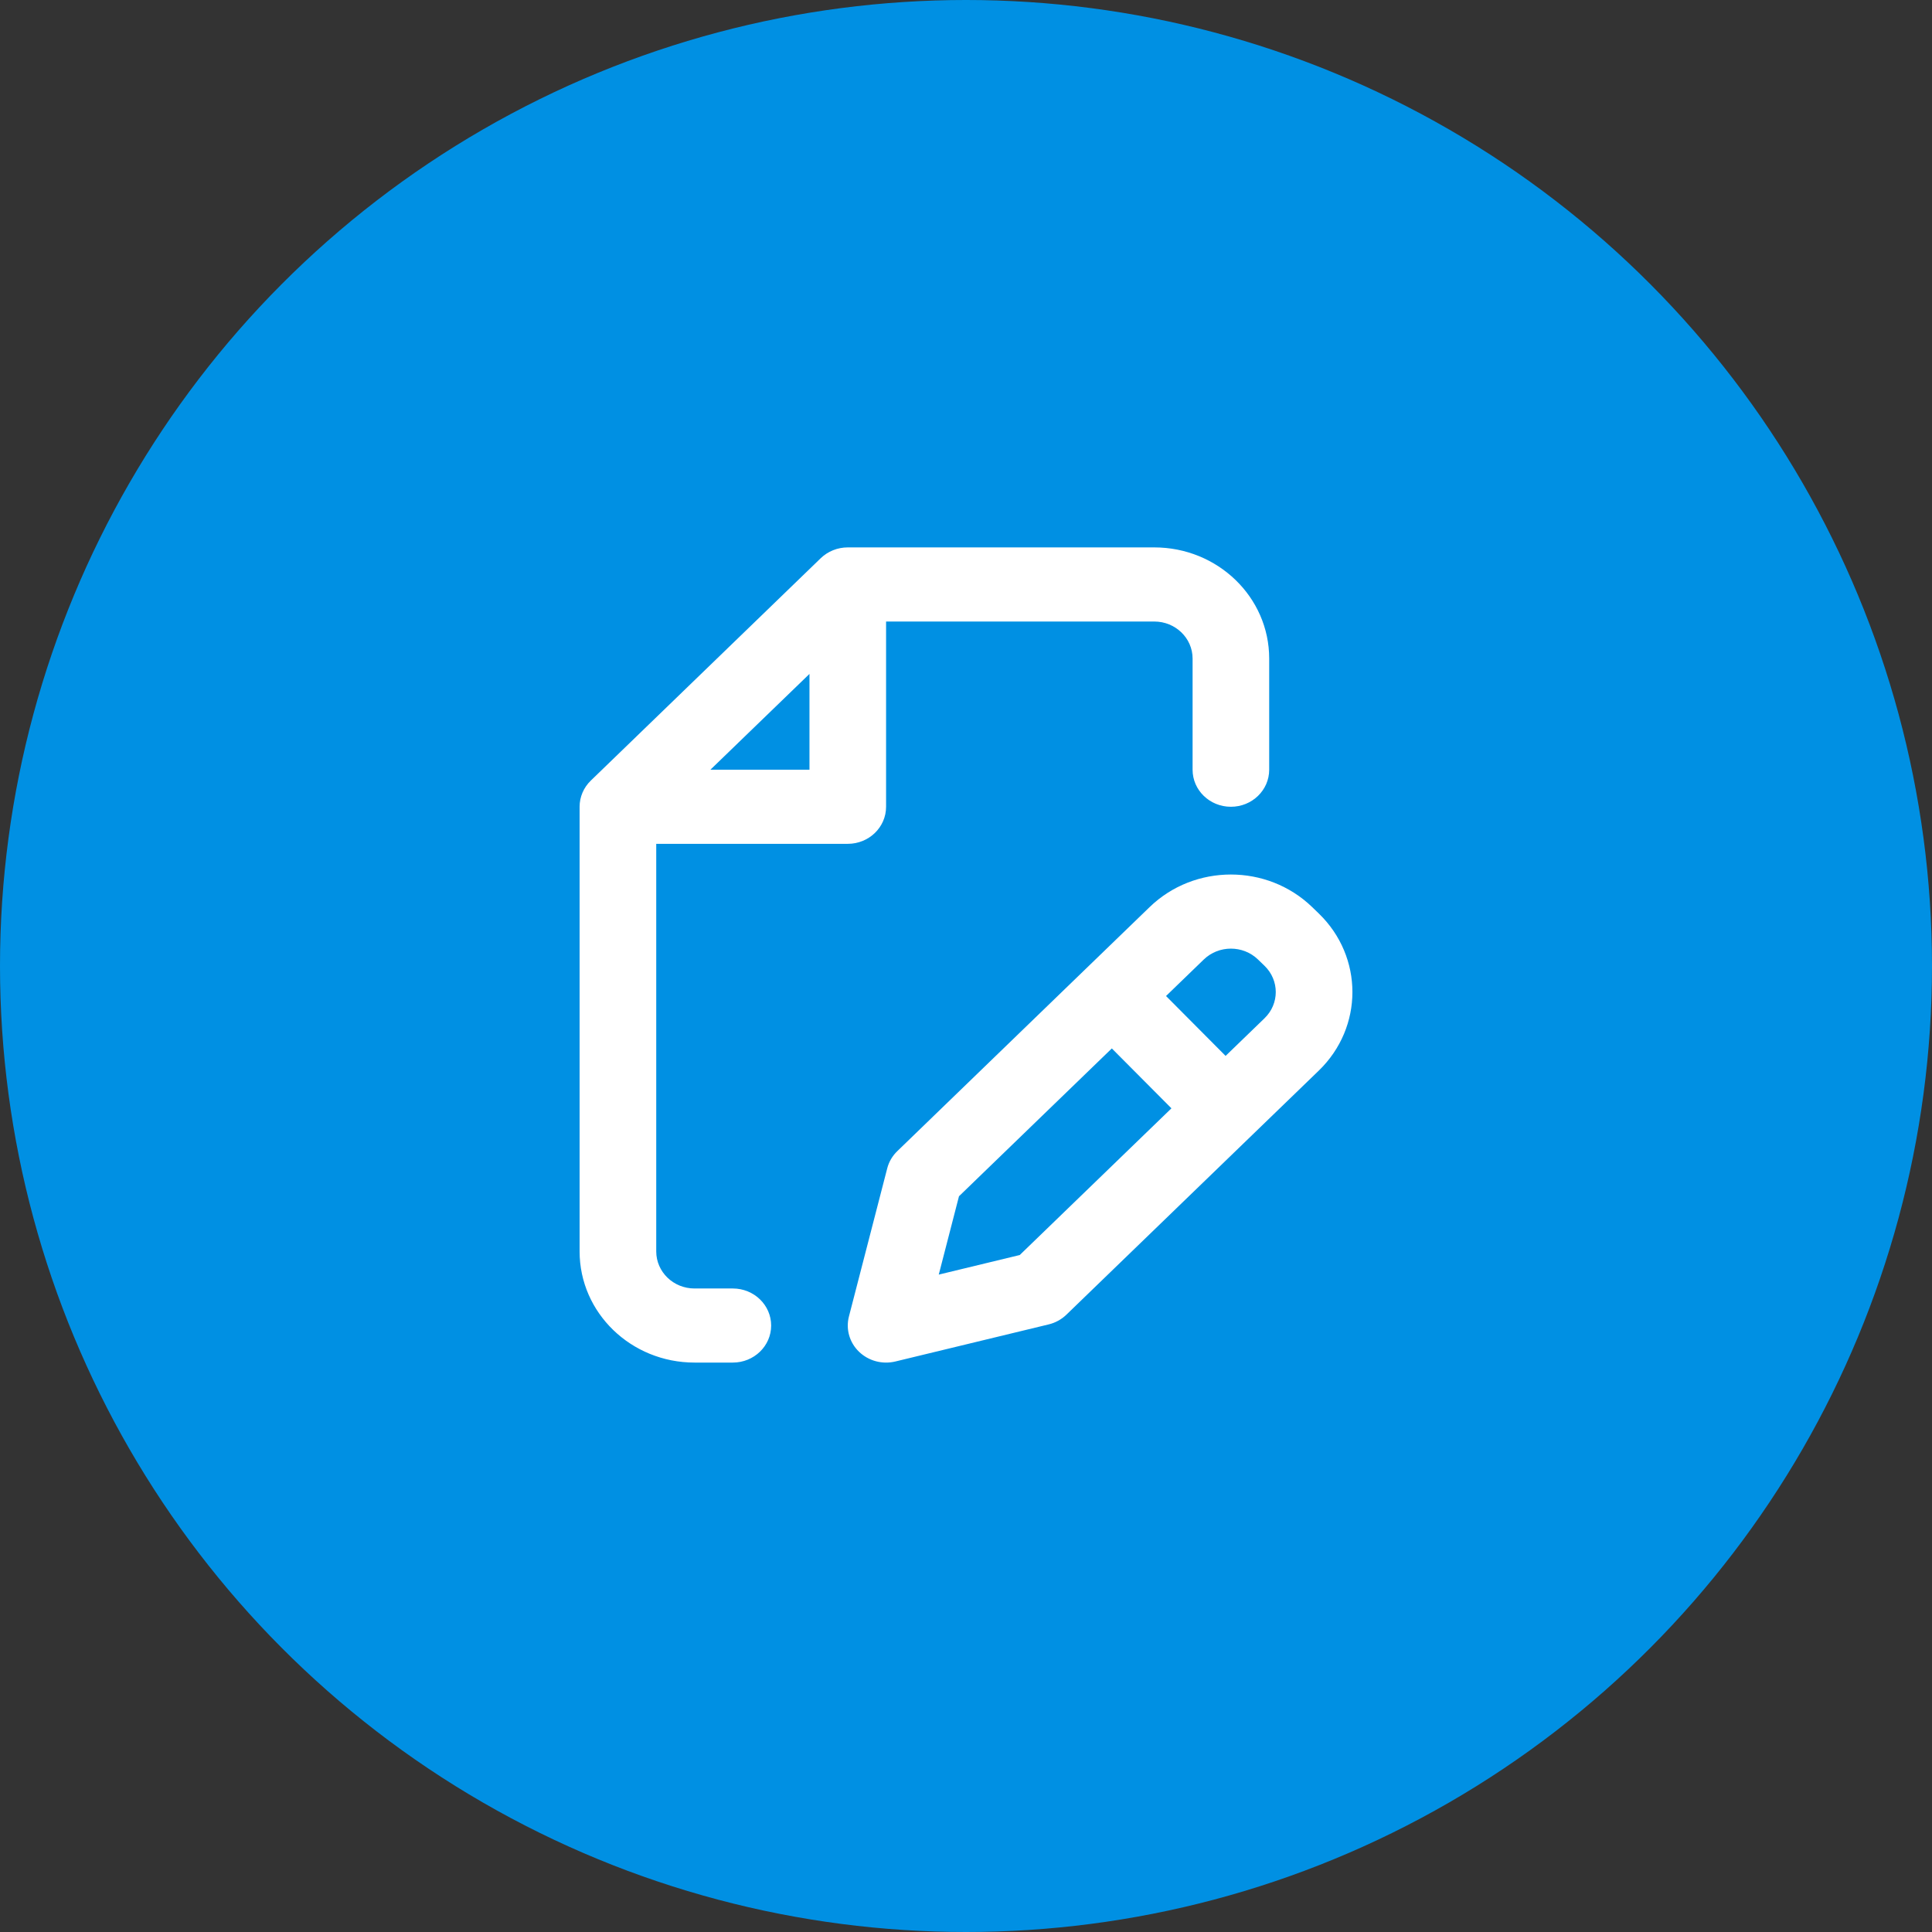
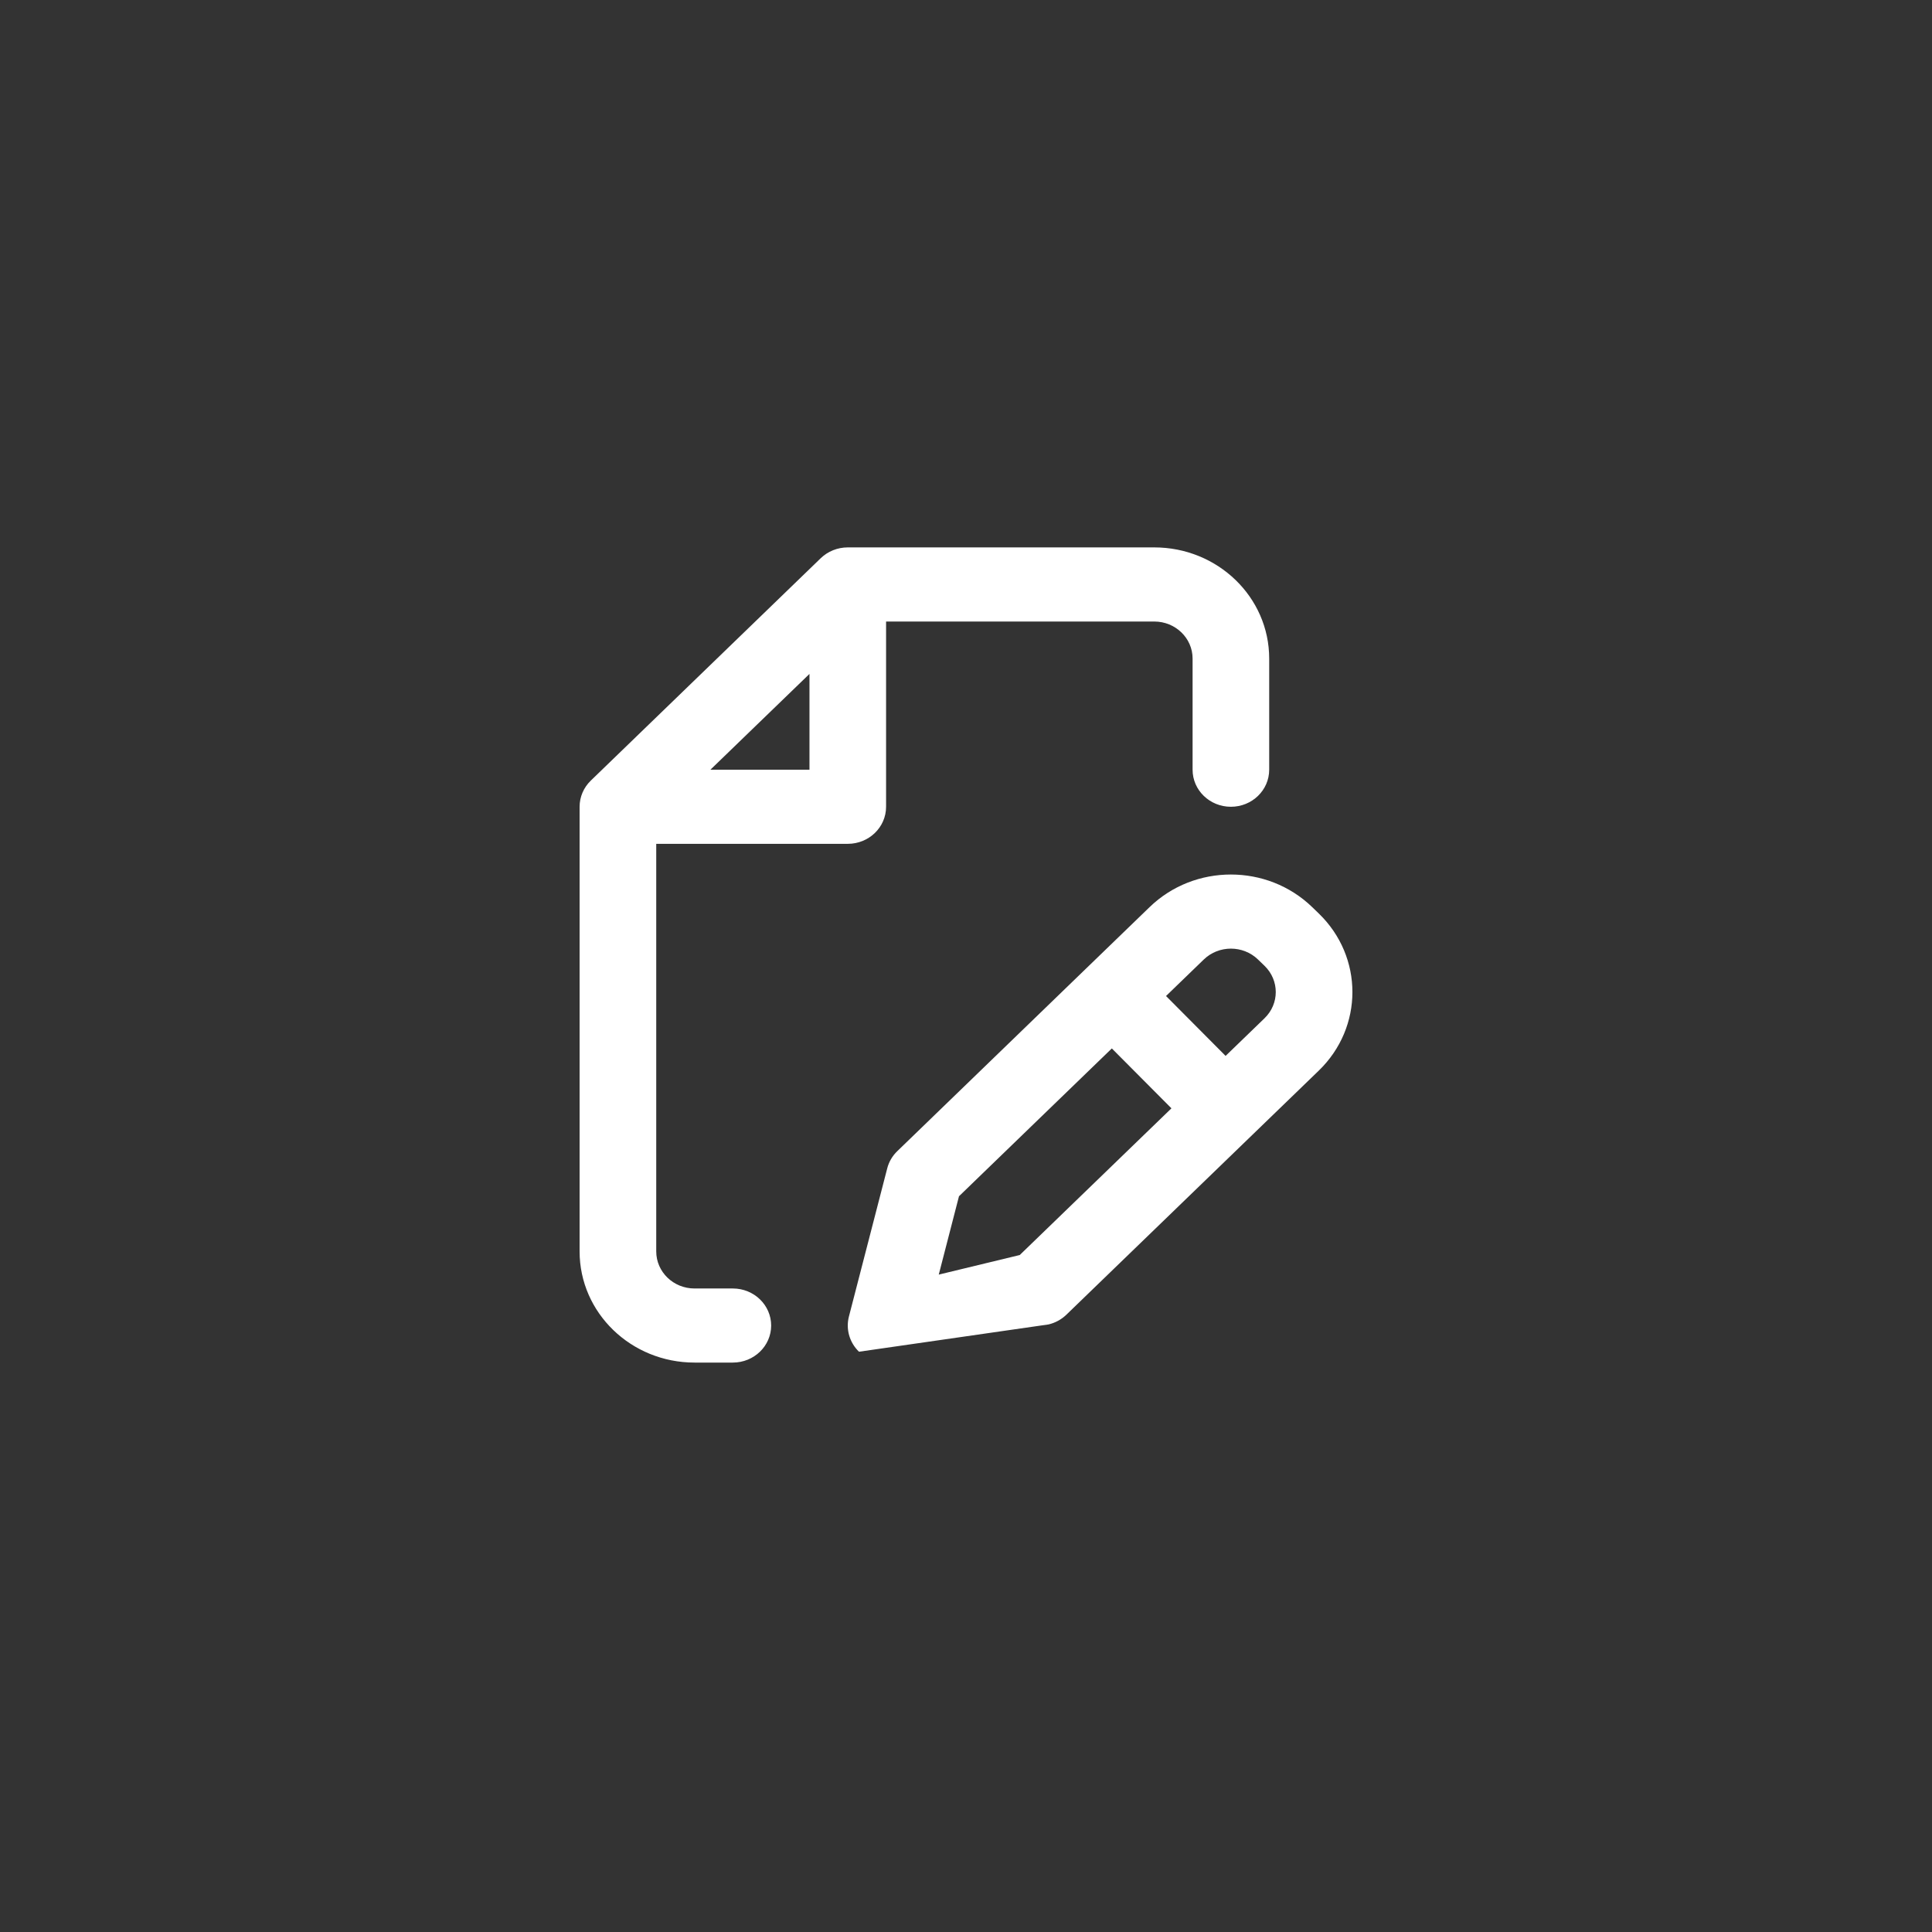
<svg xmlns="http://www.w3.org/2000/svg" width="60" height="60" viewBox="0 0 60 60" fill="none">
  <rect x="0" y="0" width="60" height="60" fill="#333333" stroke="none" />
-   <circle cx="30" cy="30" r="30" fill="#0090E3" />
-   <path fill-rule="evenodd" clip-rule="evenodd" d="M26.328 17C26.013 17 25.71 17.121 25.487 17.337L18.349 24.241C18.125 24.457 18 24.75 18 25.055V38.864C18 40.771 19.598 42.316 21.569 42.316H22.759C23.416 42.316 23.949 41.801 23.949 41.166C23.949 40.53 23.416 40.015 22.759 40.015H21.569C20.912 40.015 20.38 39.5 20.38 38.864V26.206H26.328C26.986 26.206 27.518 25.691 27.518 25.055V19.302H35.847C36.504 19.302 37.037 19.817 37.037 20.452V23.904C37.037 24.54 37.569 25.055 38.227 25.055C38.884 25.055 39.416 24.54 39.416 23.904V20.452C39.416 18.546 37.818 17 35.847 17H26.328ZM25.139 23.904H22.062L25.139 20.929V23.904ZM40.75 28.17C39.356 26.822 37.096 26.822 35.703 28.17L33.704 30.103L27.867 35.749C27.714 35.896 27.606 36.081 27.554 36.283L26.364 40.886C26.263 41.279 26.381 41.693 26.677 41.979C26.973 42.265 27.401 42.38 27.807 42.282L32.566 41.131C32.775 41.081 32.966 40.976 33.119 40.828L38.888 35.249L40.955 33.25C42.349 31.902 42.349 29.716 40.955 28.368L40.75 28.17ZM36.212 30.932L37.385 29.798C37.85 29.348 38.603 29.348 39.068 29.798L39.272 29.995C39.736 30.445 39.736 31.173 39.272 31.622L38.062 32.792L36.212 30.932ZM34.529 32.56L36.38 34.42L31.669 38.976L29.154 39.584L29.782 37.151L34.529 32.56Z" fill="white" />
+   <path fill-rule="evenodd" clip-rule="evenodd" d="M26.328 17C26.013 17 25.71 17.121 25.487 17.337L18.349 24.241C18.125 24.457 18 24.75 18 25.055V38.864C18 40.771 19.598 42.316 21.569 42.316H22.759C23.416 42.316 23.949 41.801 23.949 41.166C23.949 40.53 23.416 40.015 22.759 40.015H21.569C20.912 40.015 20.38 39.5 20.38 38.864V26.206H26.328C26.986 26.206 27.518 25.691 27.518 25.055V19.302H35.847C36.504 19.302 37.037 19.817 37.037 20.452V23.904C37.037 24.54 37.569 25.055 38.227 25.055C38.884 25.055 39.416 24.54 39.416 23.904V20.452C39.416 18.546 37.818 17 35.847 17H26.328ZM25.139 23.904H22.062L25.139 20.929V23.904ZM40.75 28.17C39.356 26.822 37.096 26.822 35.703 28.17L33.704 30.103L27.867 35.749C27.714 35.896 27.606 36.081 27.554 36.283L26.364 40.886C26.263 41.279 26.381 41.693 26.677 41.979L32.566 41.131C32.775 41.081 32.966 40.976 33.119 40.828L38.888 35.249L40.955 33.25C42.349 31.902 42.349 29.716 40.955 28.368L40.75 28.17ZM36.212 30.932L37.385 29.798C37.85 29.348 38.603 29.348 39.068 29.798L39.272 29.995C39.736 30.445 39.736 31.173 39.272 31.622L38.062 32.792L36.212 30.932ZM34.529 32.56L36.38 34.42L31.669 38.976L29.154 39.584L29.782 37.151L34.529 32.56Z" fill="white" />
</svg>